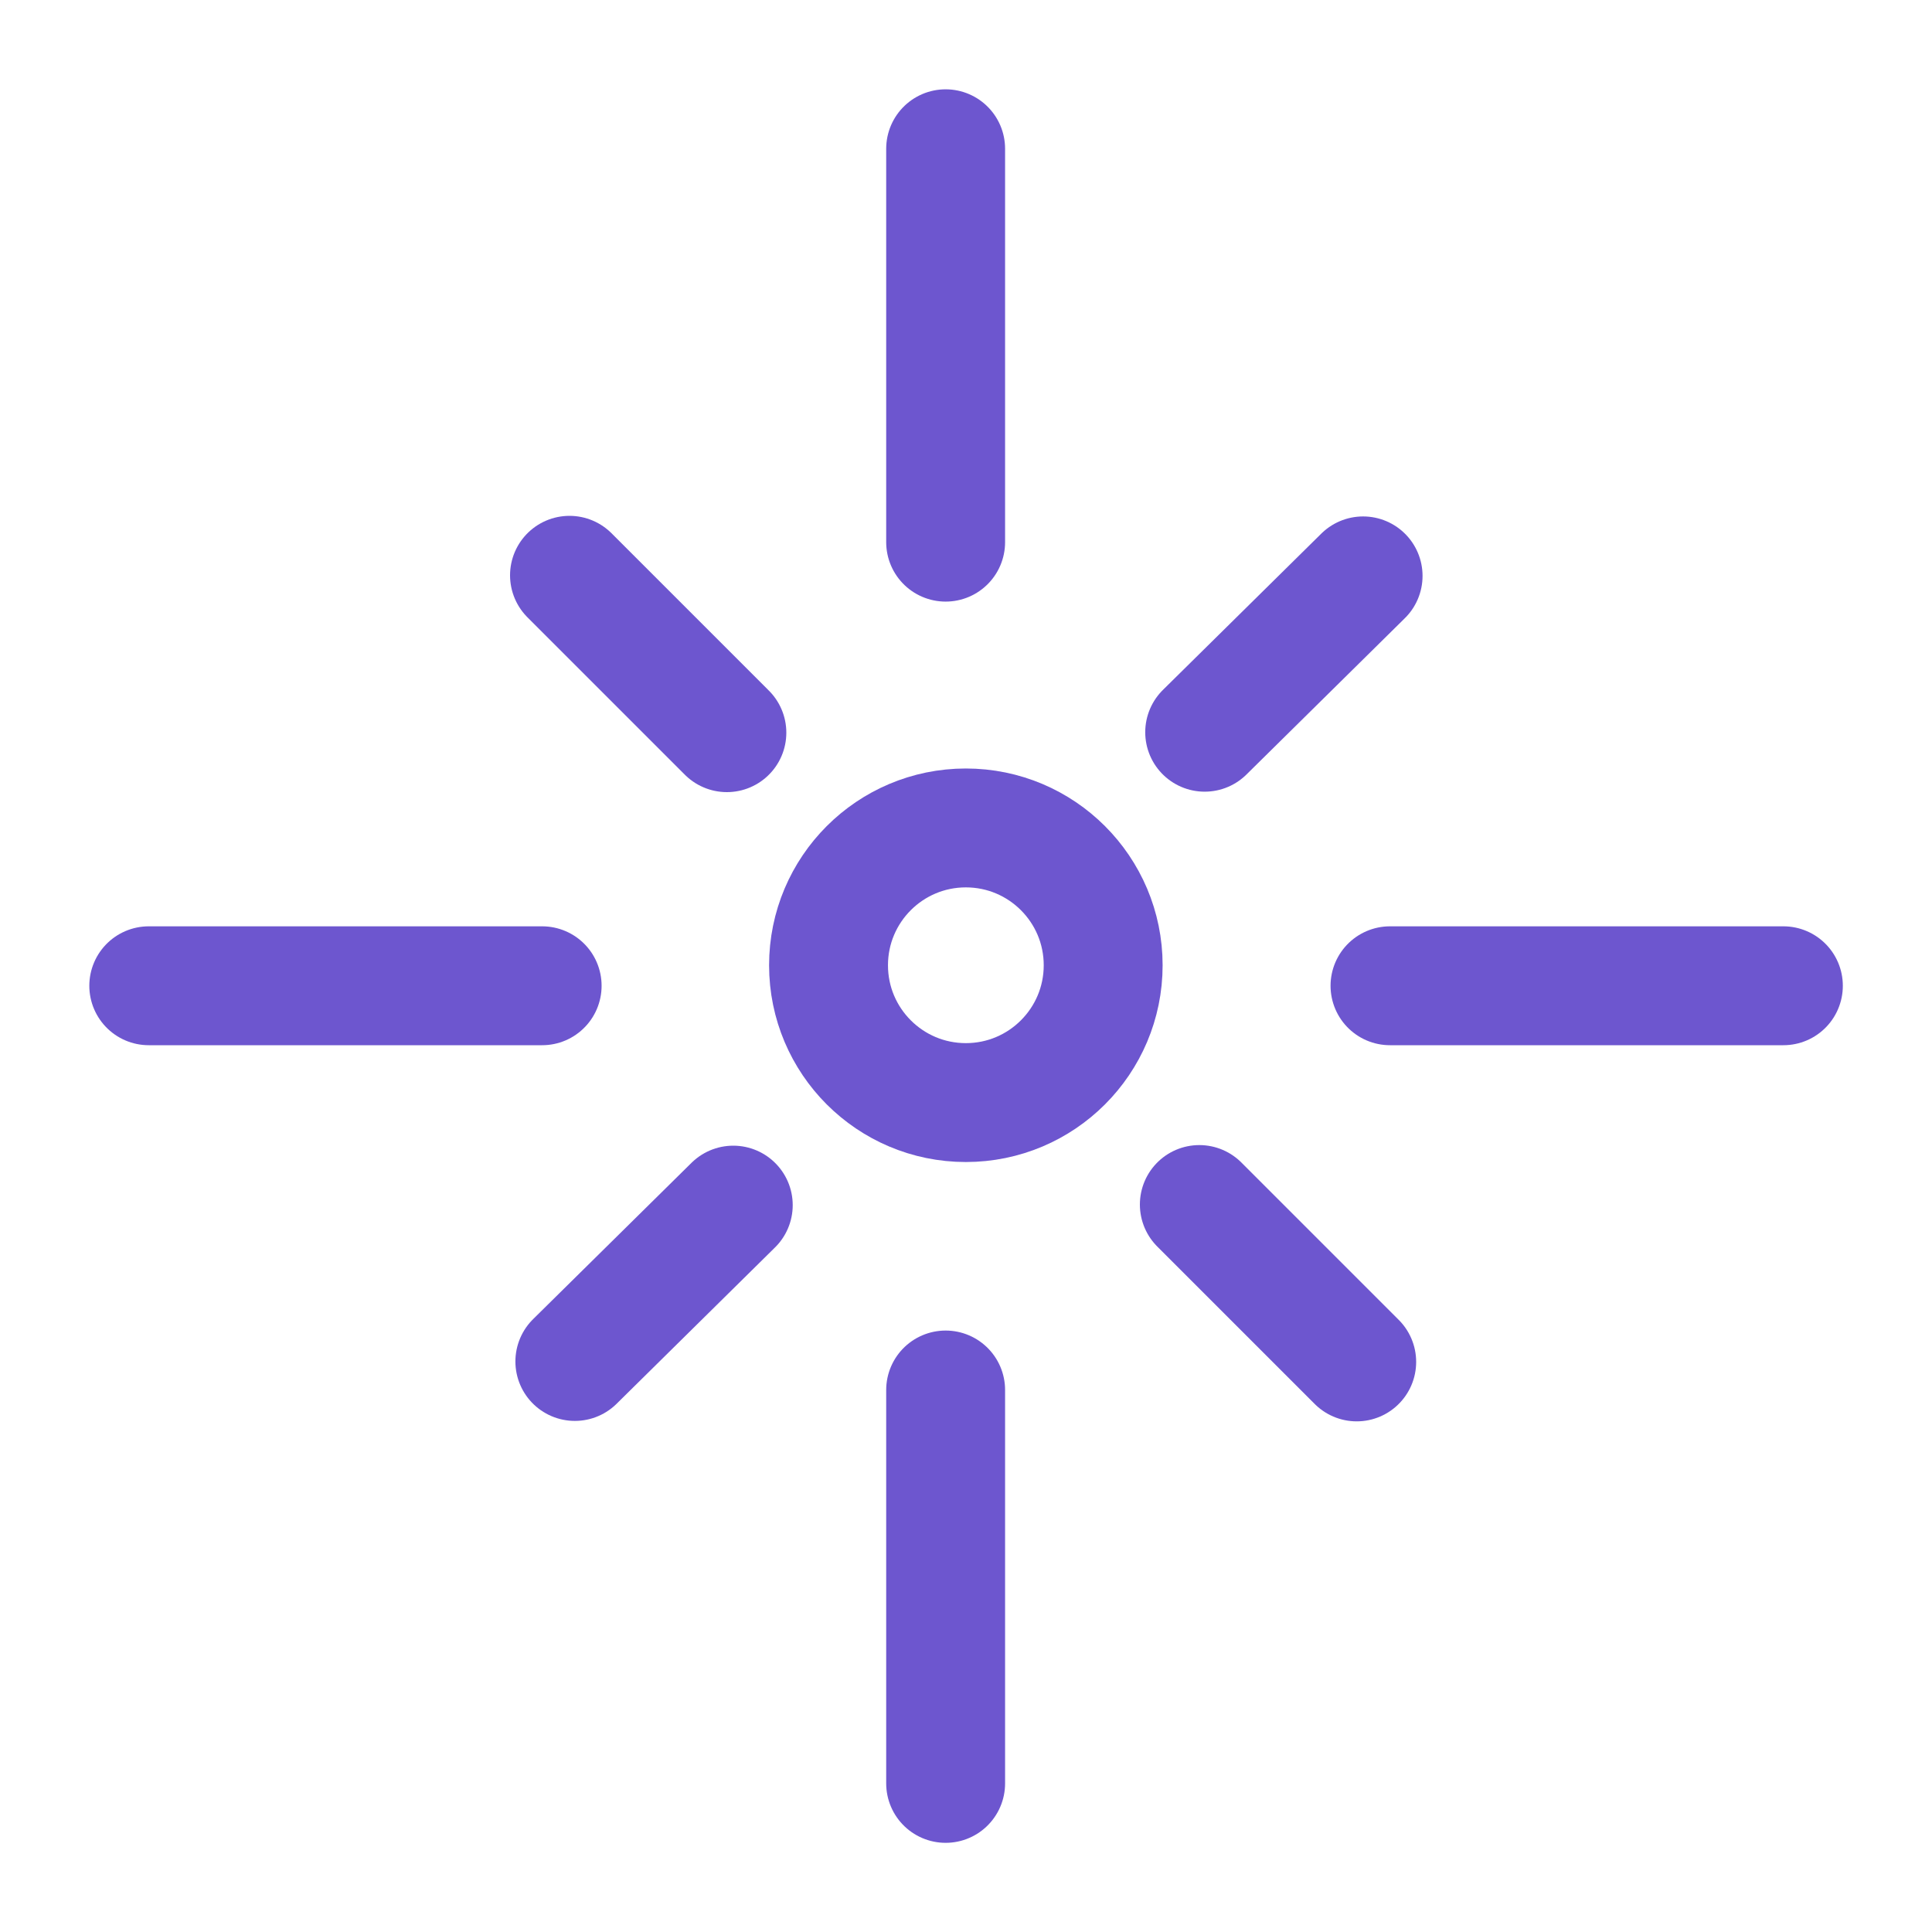
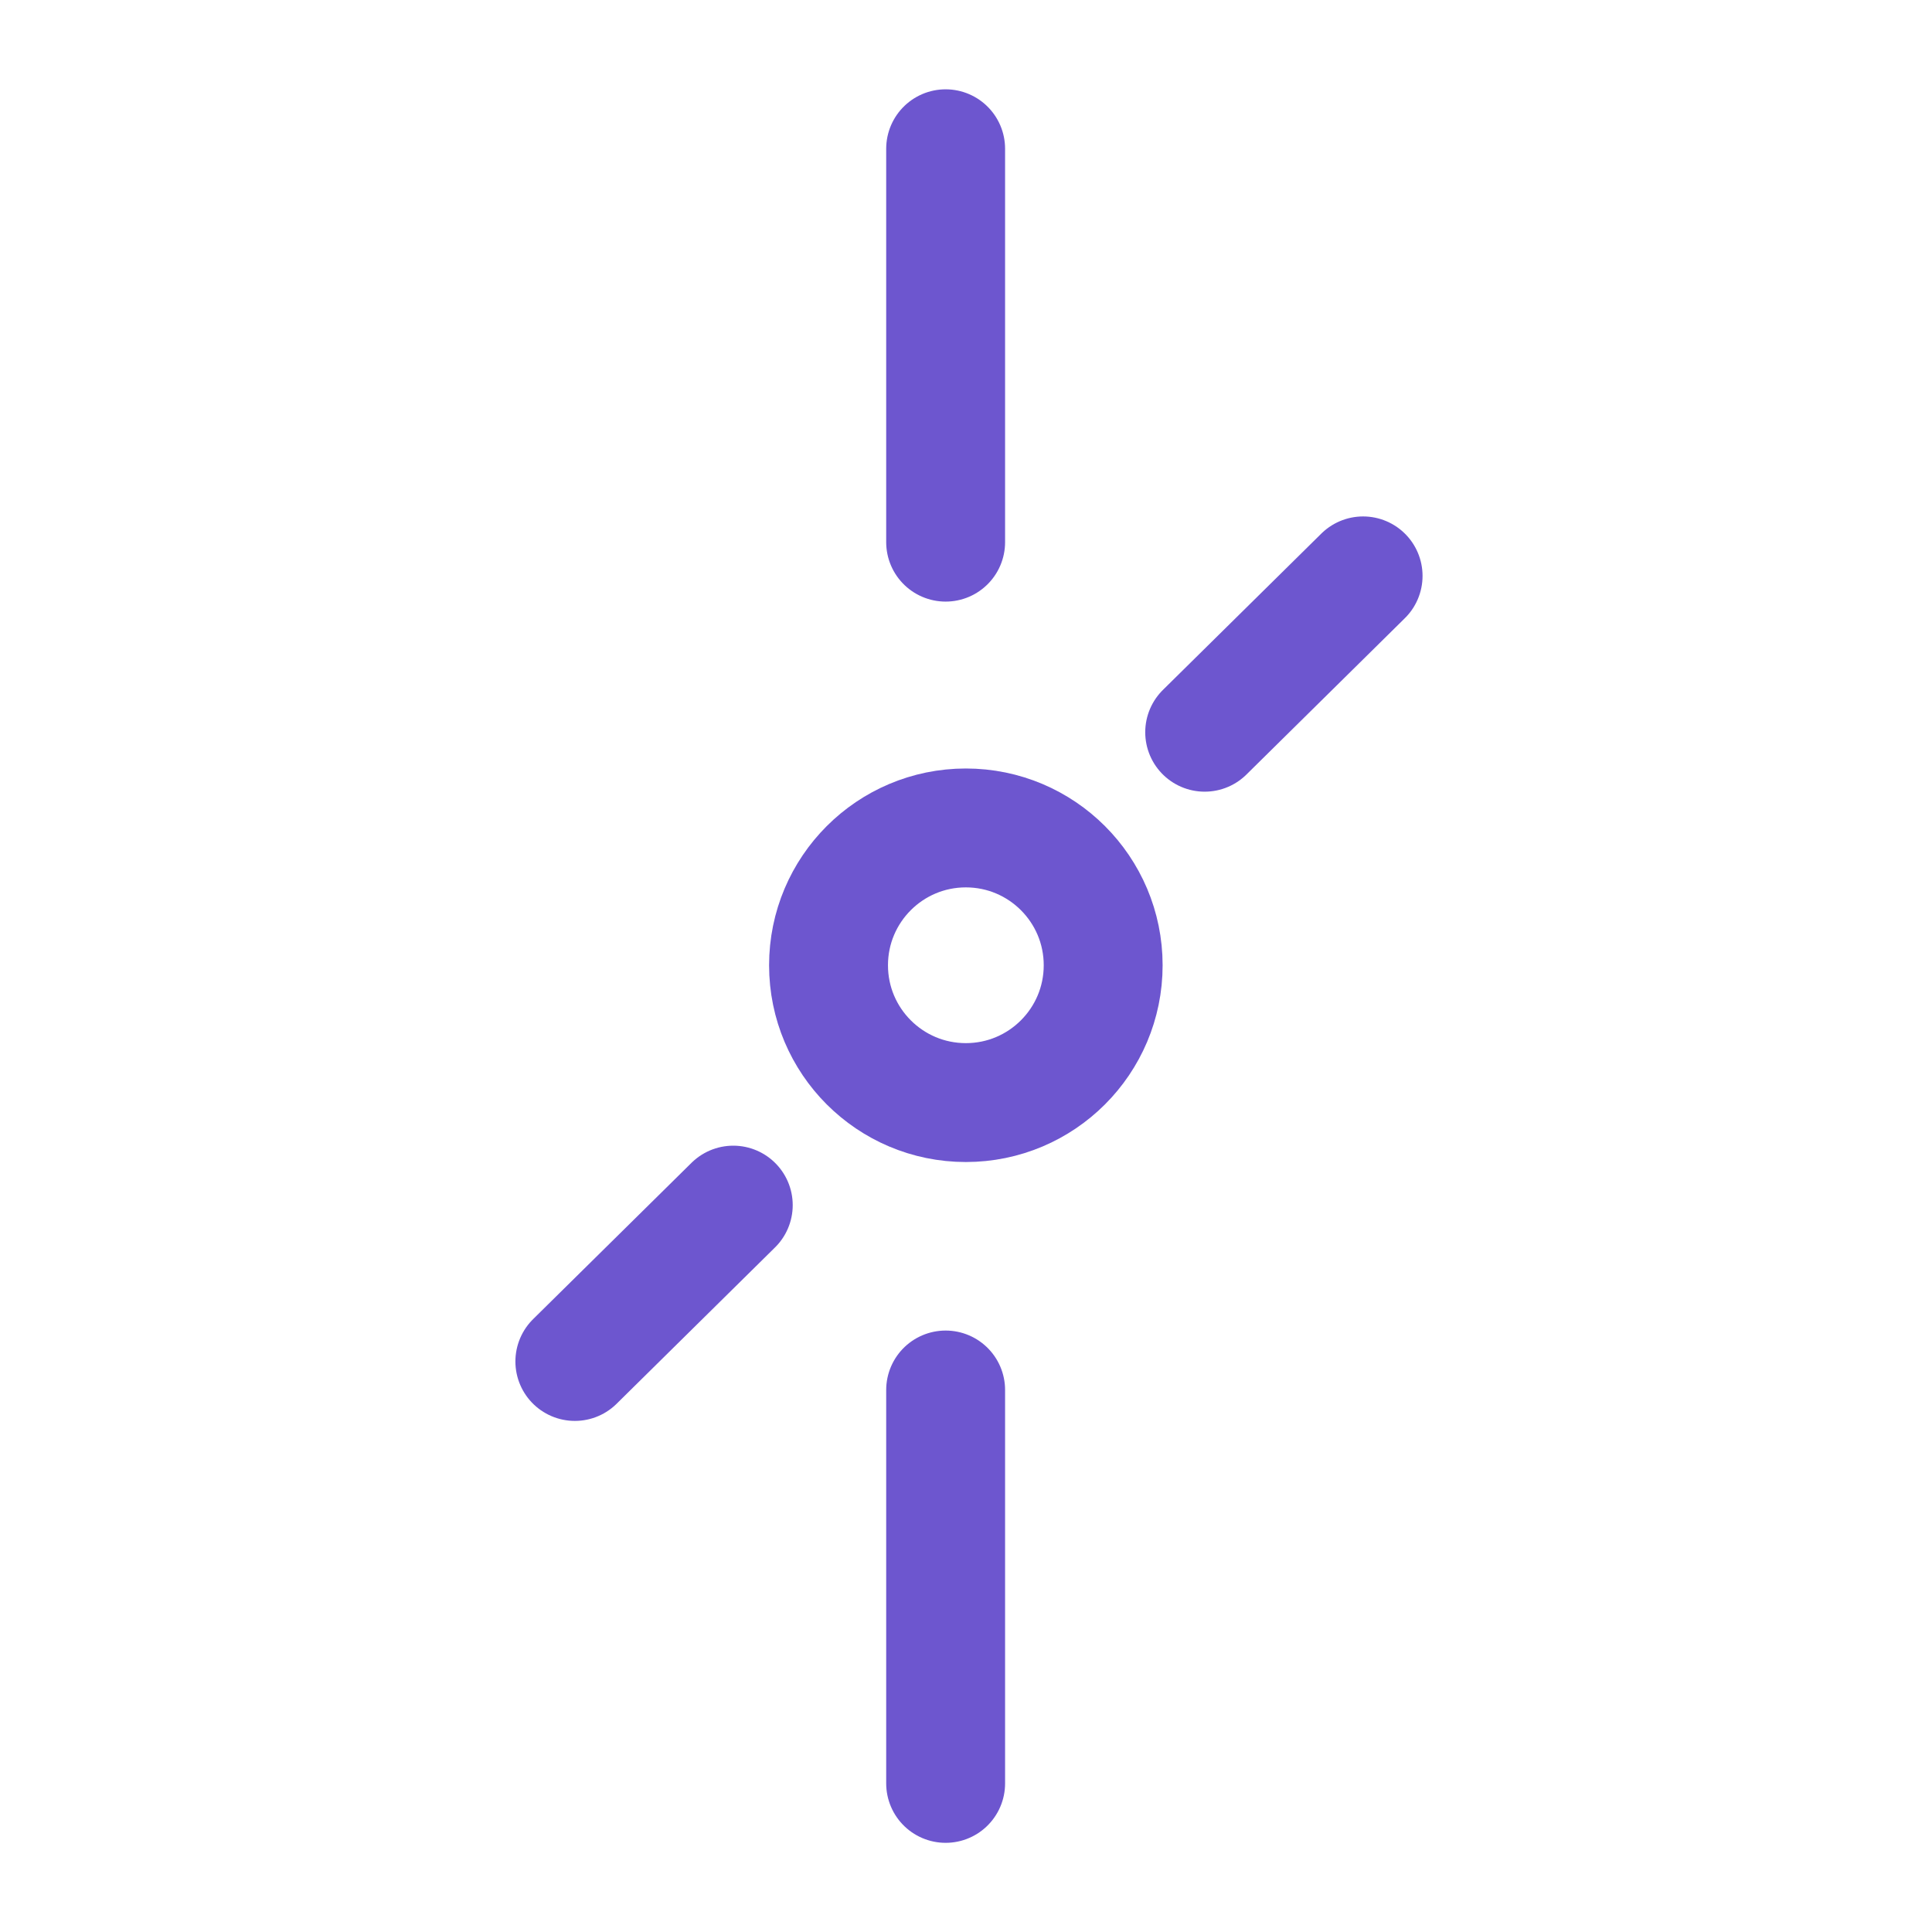
<svg xmlns="http://www.w3.org/2000/svg" width="13" height="13" viewBox="0 0 13 13" fill="none">
  <circle cx="6.499" cy="6.495" r="0.924" stroke="#6D56CF" stroke-width="0.8" />
-   <path d="M3.648 6.633L1.001 6.633" stroke="#6D56CF" stroke-width="0.8" stroke-linecap="round" />
  <path d="M6.363 3.648L6.363 1.001" stroke="#6D56CF" stroke-width="0.8" stroke-linecap="round" />
-   <path d="M4.891 4.93L3.832 3.871" stroke="#6D56CF" stroke-width="0.8" stroke-linecap="round" />
  <path d="M4.934 8.109L3.868 9.161" stroke="#6D56CF" stroke-width="0.8" stroke-linecap="round" />
-   <path d="M12 6.633H9.353" stroke="#6D56CF" stroke-width="0.8" stroke-linecap="round" />
  <path d="M6.363 12L6.363 9.353" stroke="#6D56CF" stroke-width="0.8" stroke-linecap="round" />
-   <path d="M9.129 9.164L8.07 8.105" stroke="#6D56CF" stroke-width="0.8" stroke-linecap="round" />
  <path d="M9.172 3.875L8.106 4.927" stroke="#6D56CF" stroke-width="0.8" stroke-linecap="round" />
</svg>